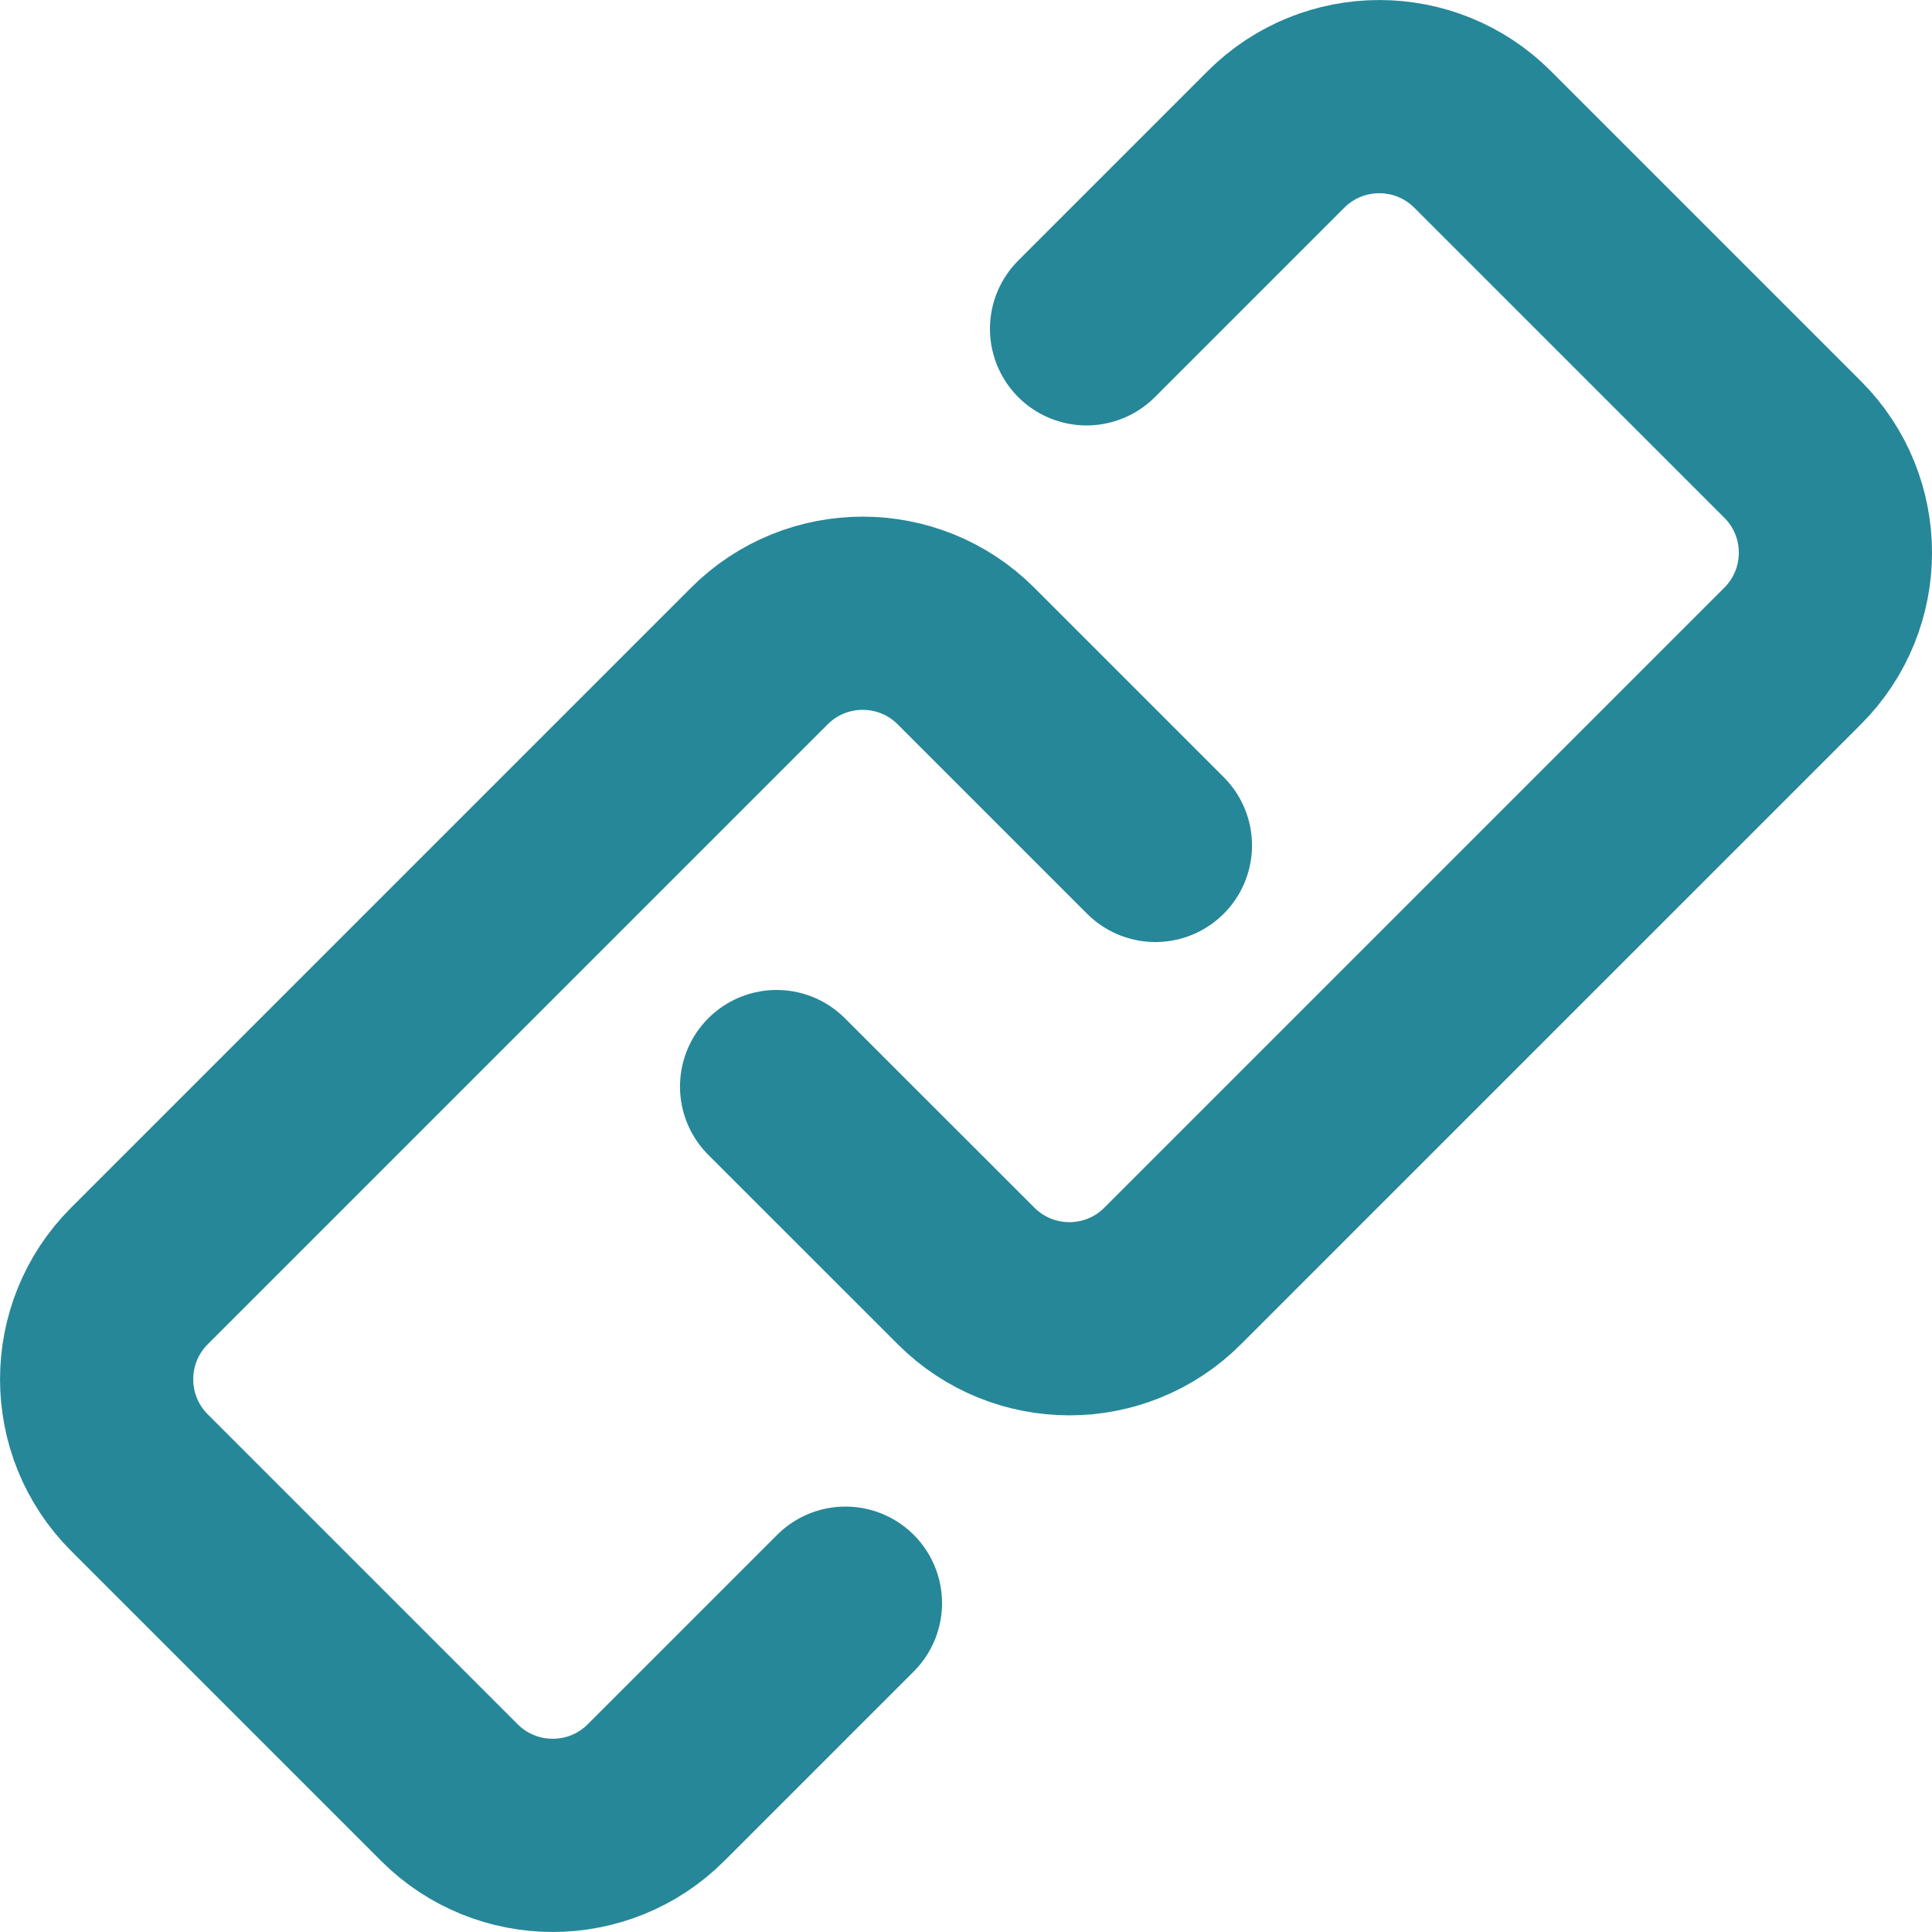
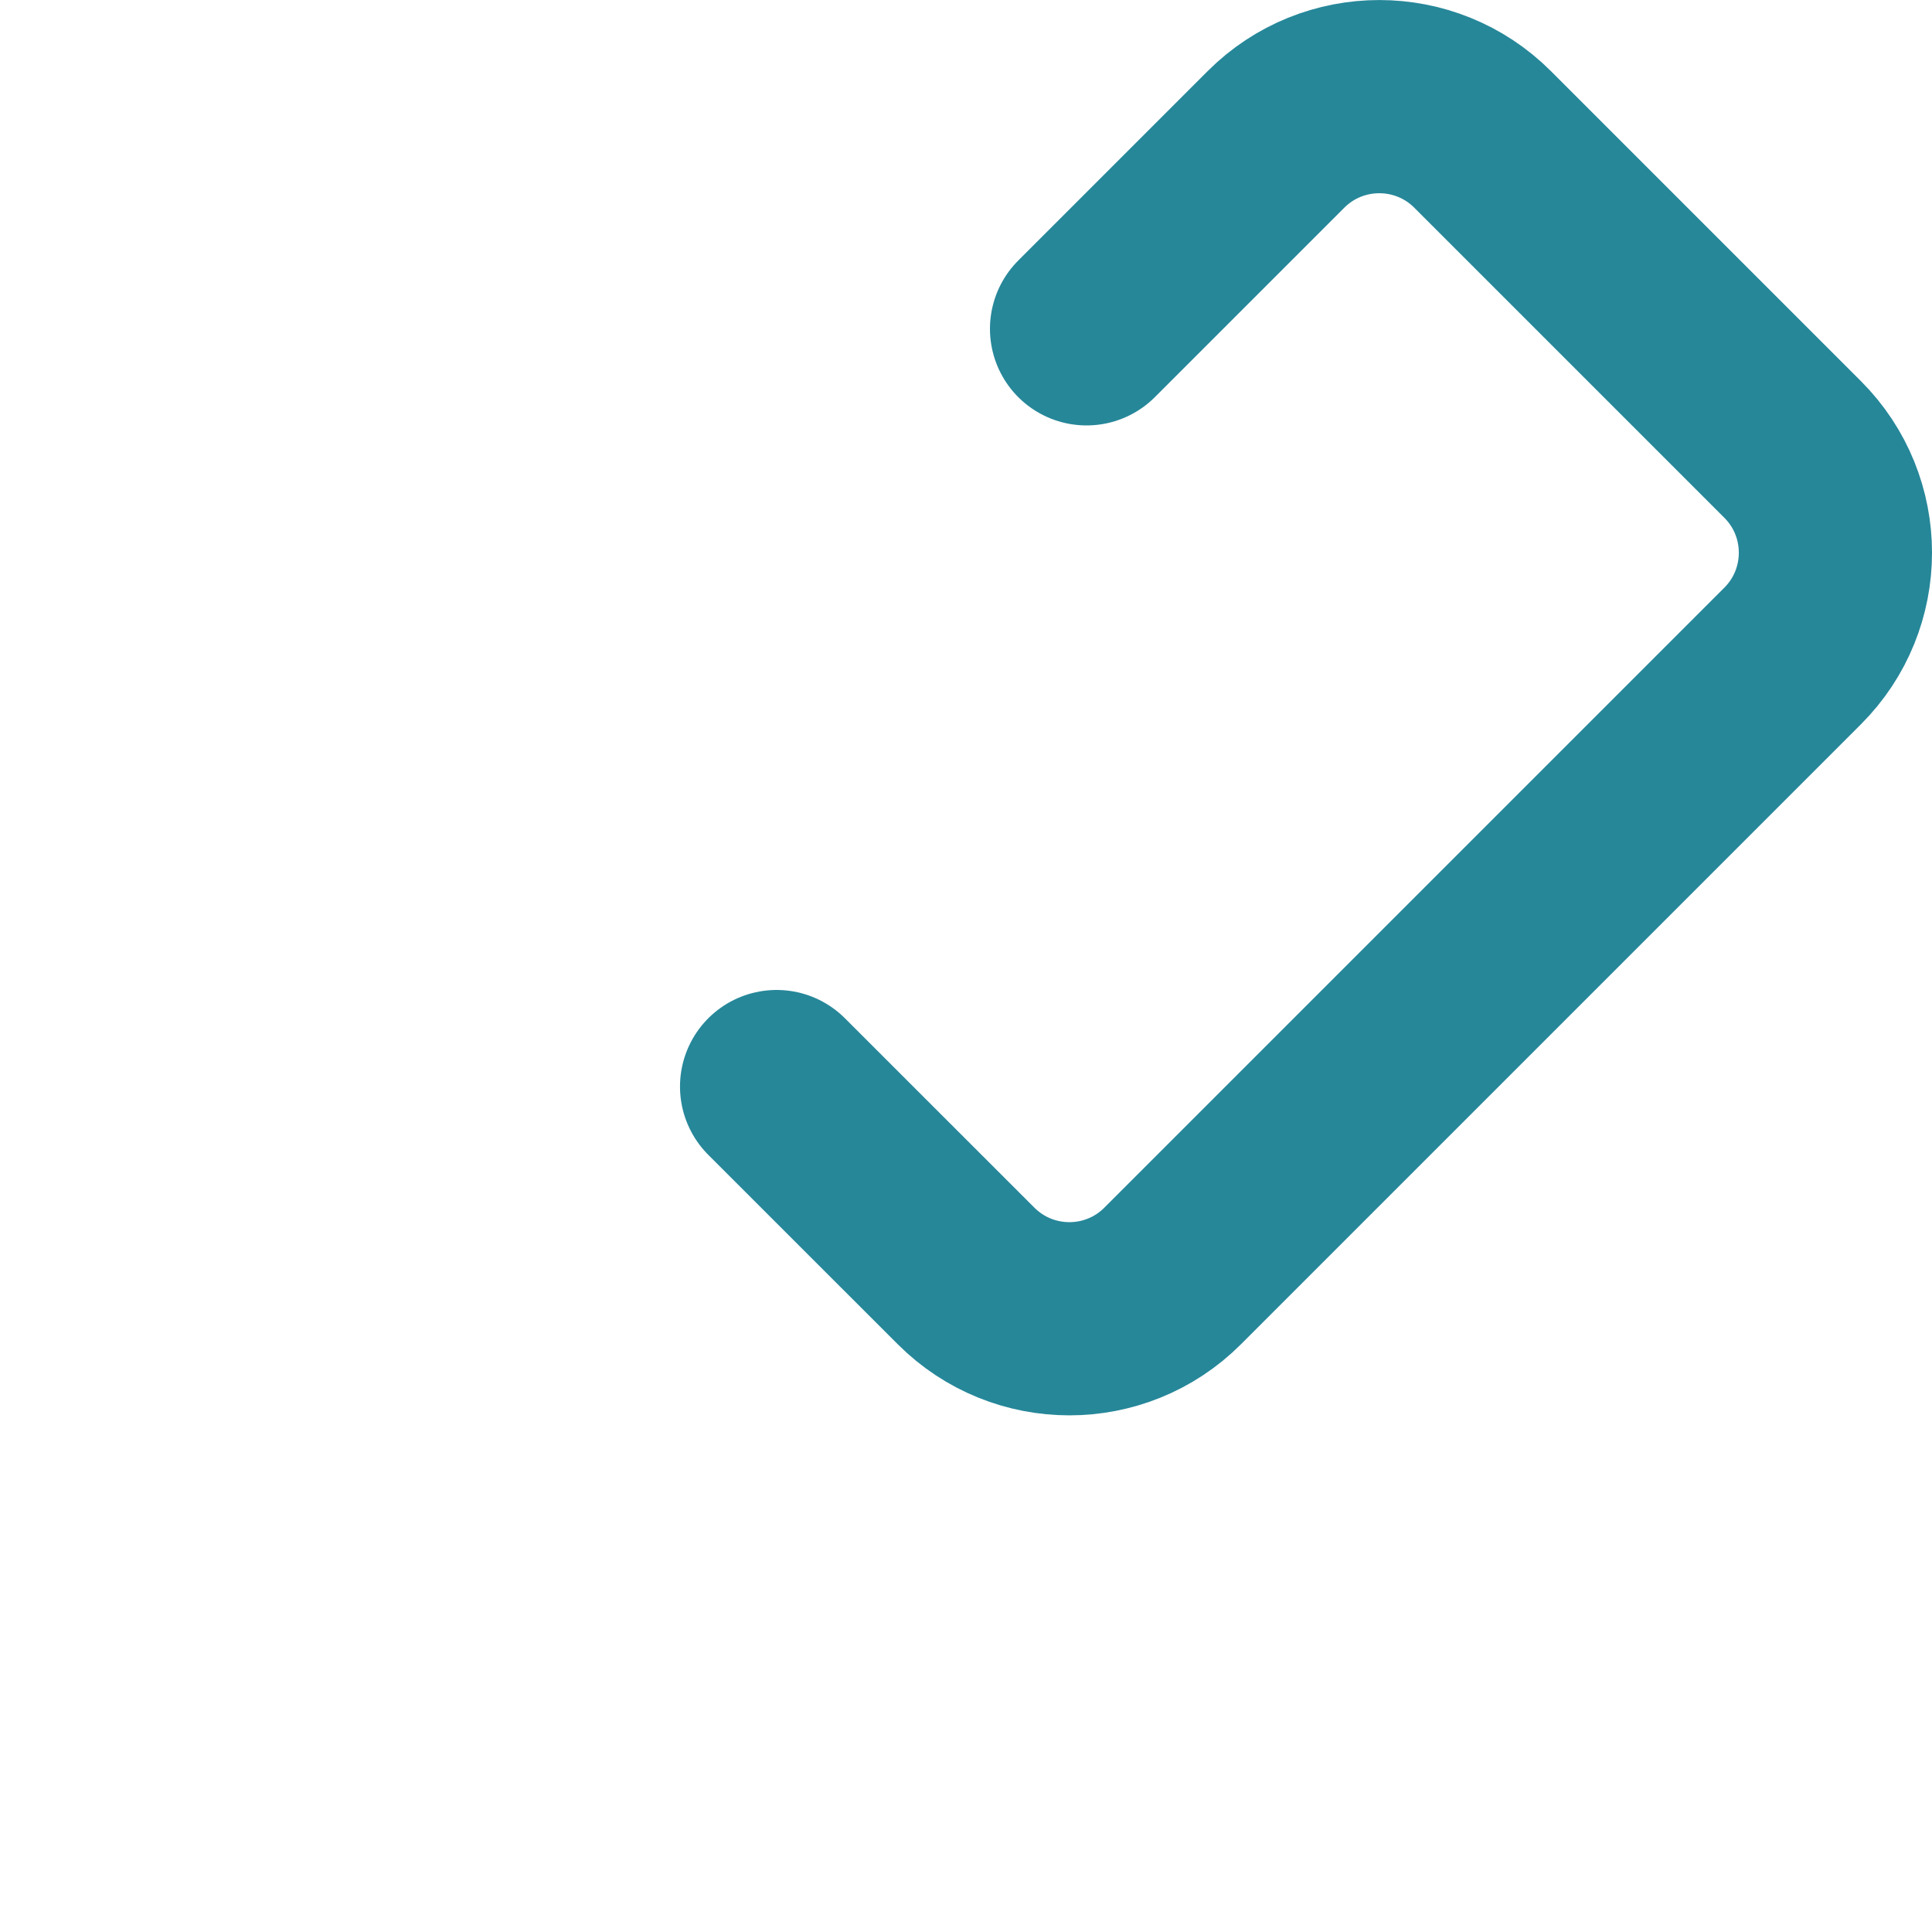
<svg xmlns="http://www.w3.org/2000/svg" viewBox="0 0 30 30">
  <style type="text/css">
	.icon{
		fill:none;
		stroke:#268799;
		stroke-linecap:round;
		stroke-linejoin:round;
		stroke-width:3;
		}
</style>
  <path class="icon" d="M16.872,5.106l2.941-2.941c0.886-0.886,2.323-0.886,3.209,0l4.813,4.813c0.887,0.886,0.887,2.323,0,3.209  l-9.626,9.626c-0.885,0.886-2.322,0.886-3.208,0l-2.942-2.941" />
-   <path class="icon" d="M13.128,24.894l-2.941,2.941c-0.886,0.886-2.323,0.886-3.209,0l-4.813-4.813c-0.886-0.886-0.886-2.323,0-3.209  l9.626-9.626c0.886-0.886,2.323-0.886,3.209,0l2.941,2.941" />
</svg>